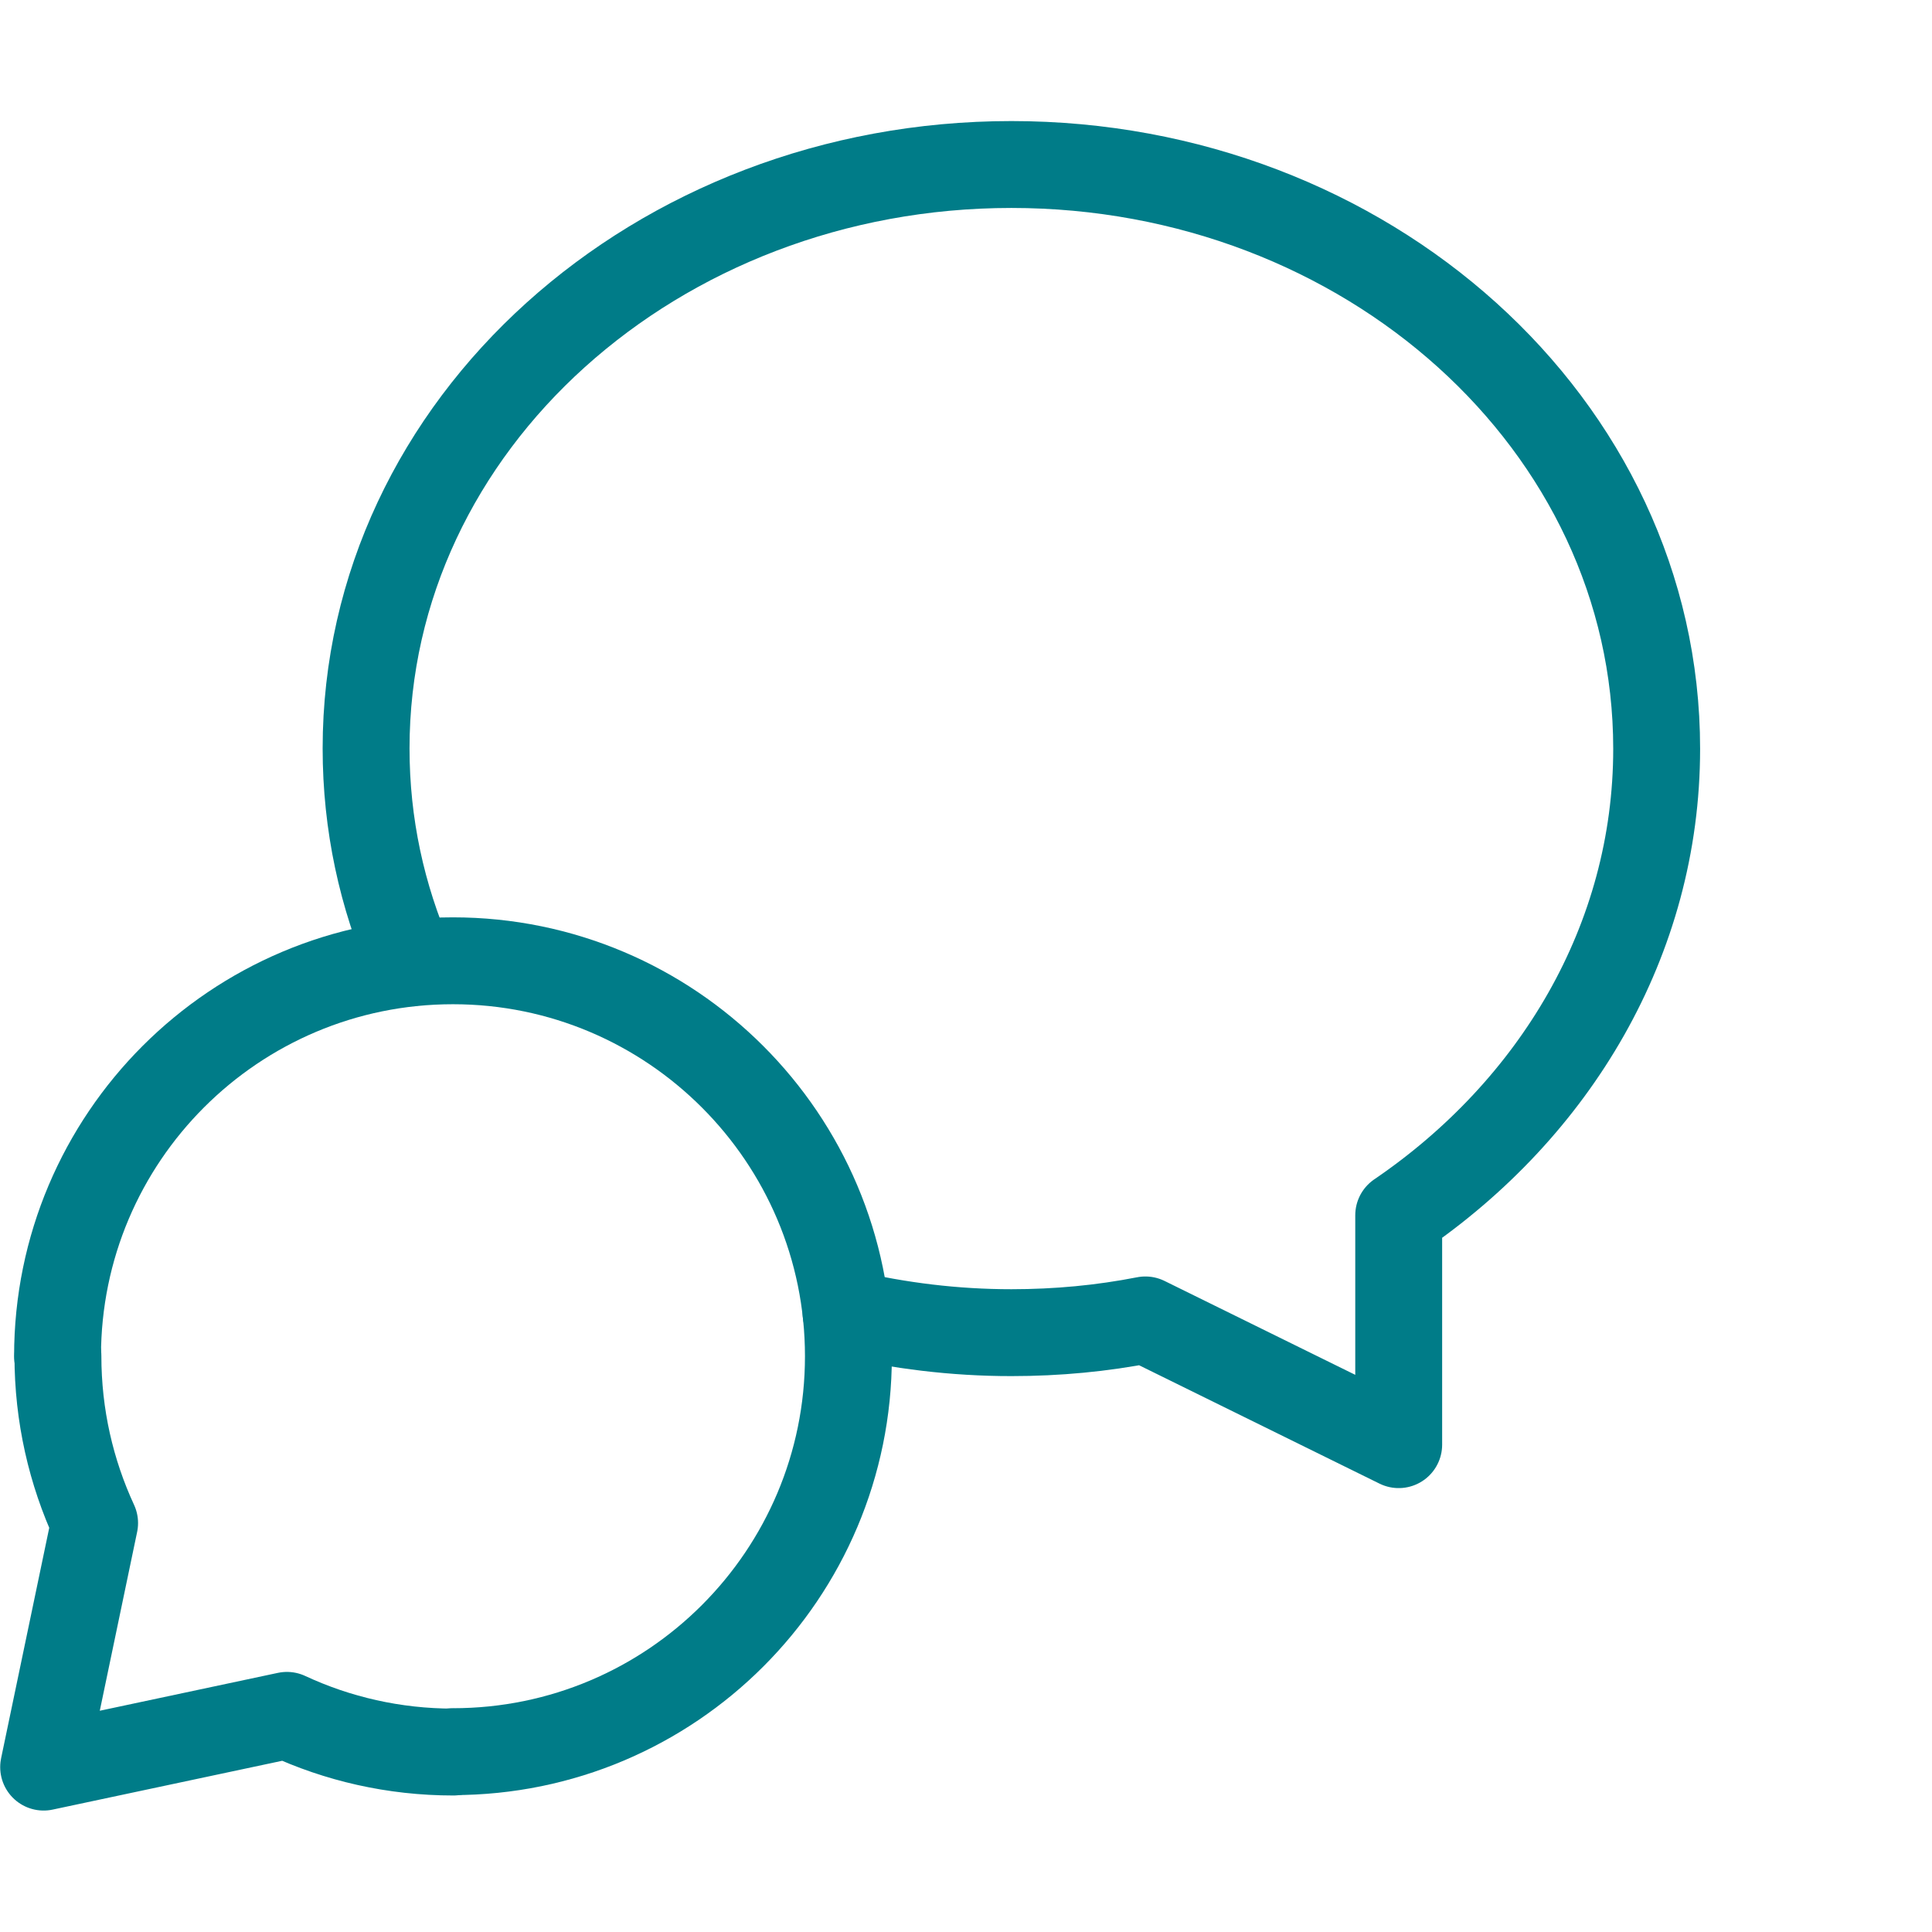
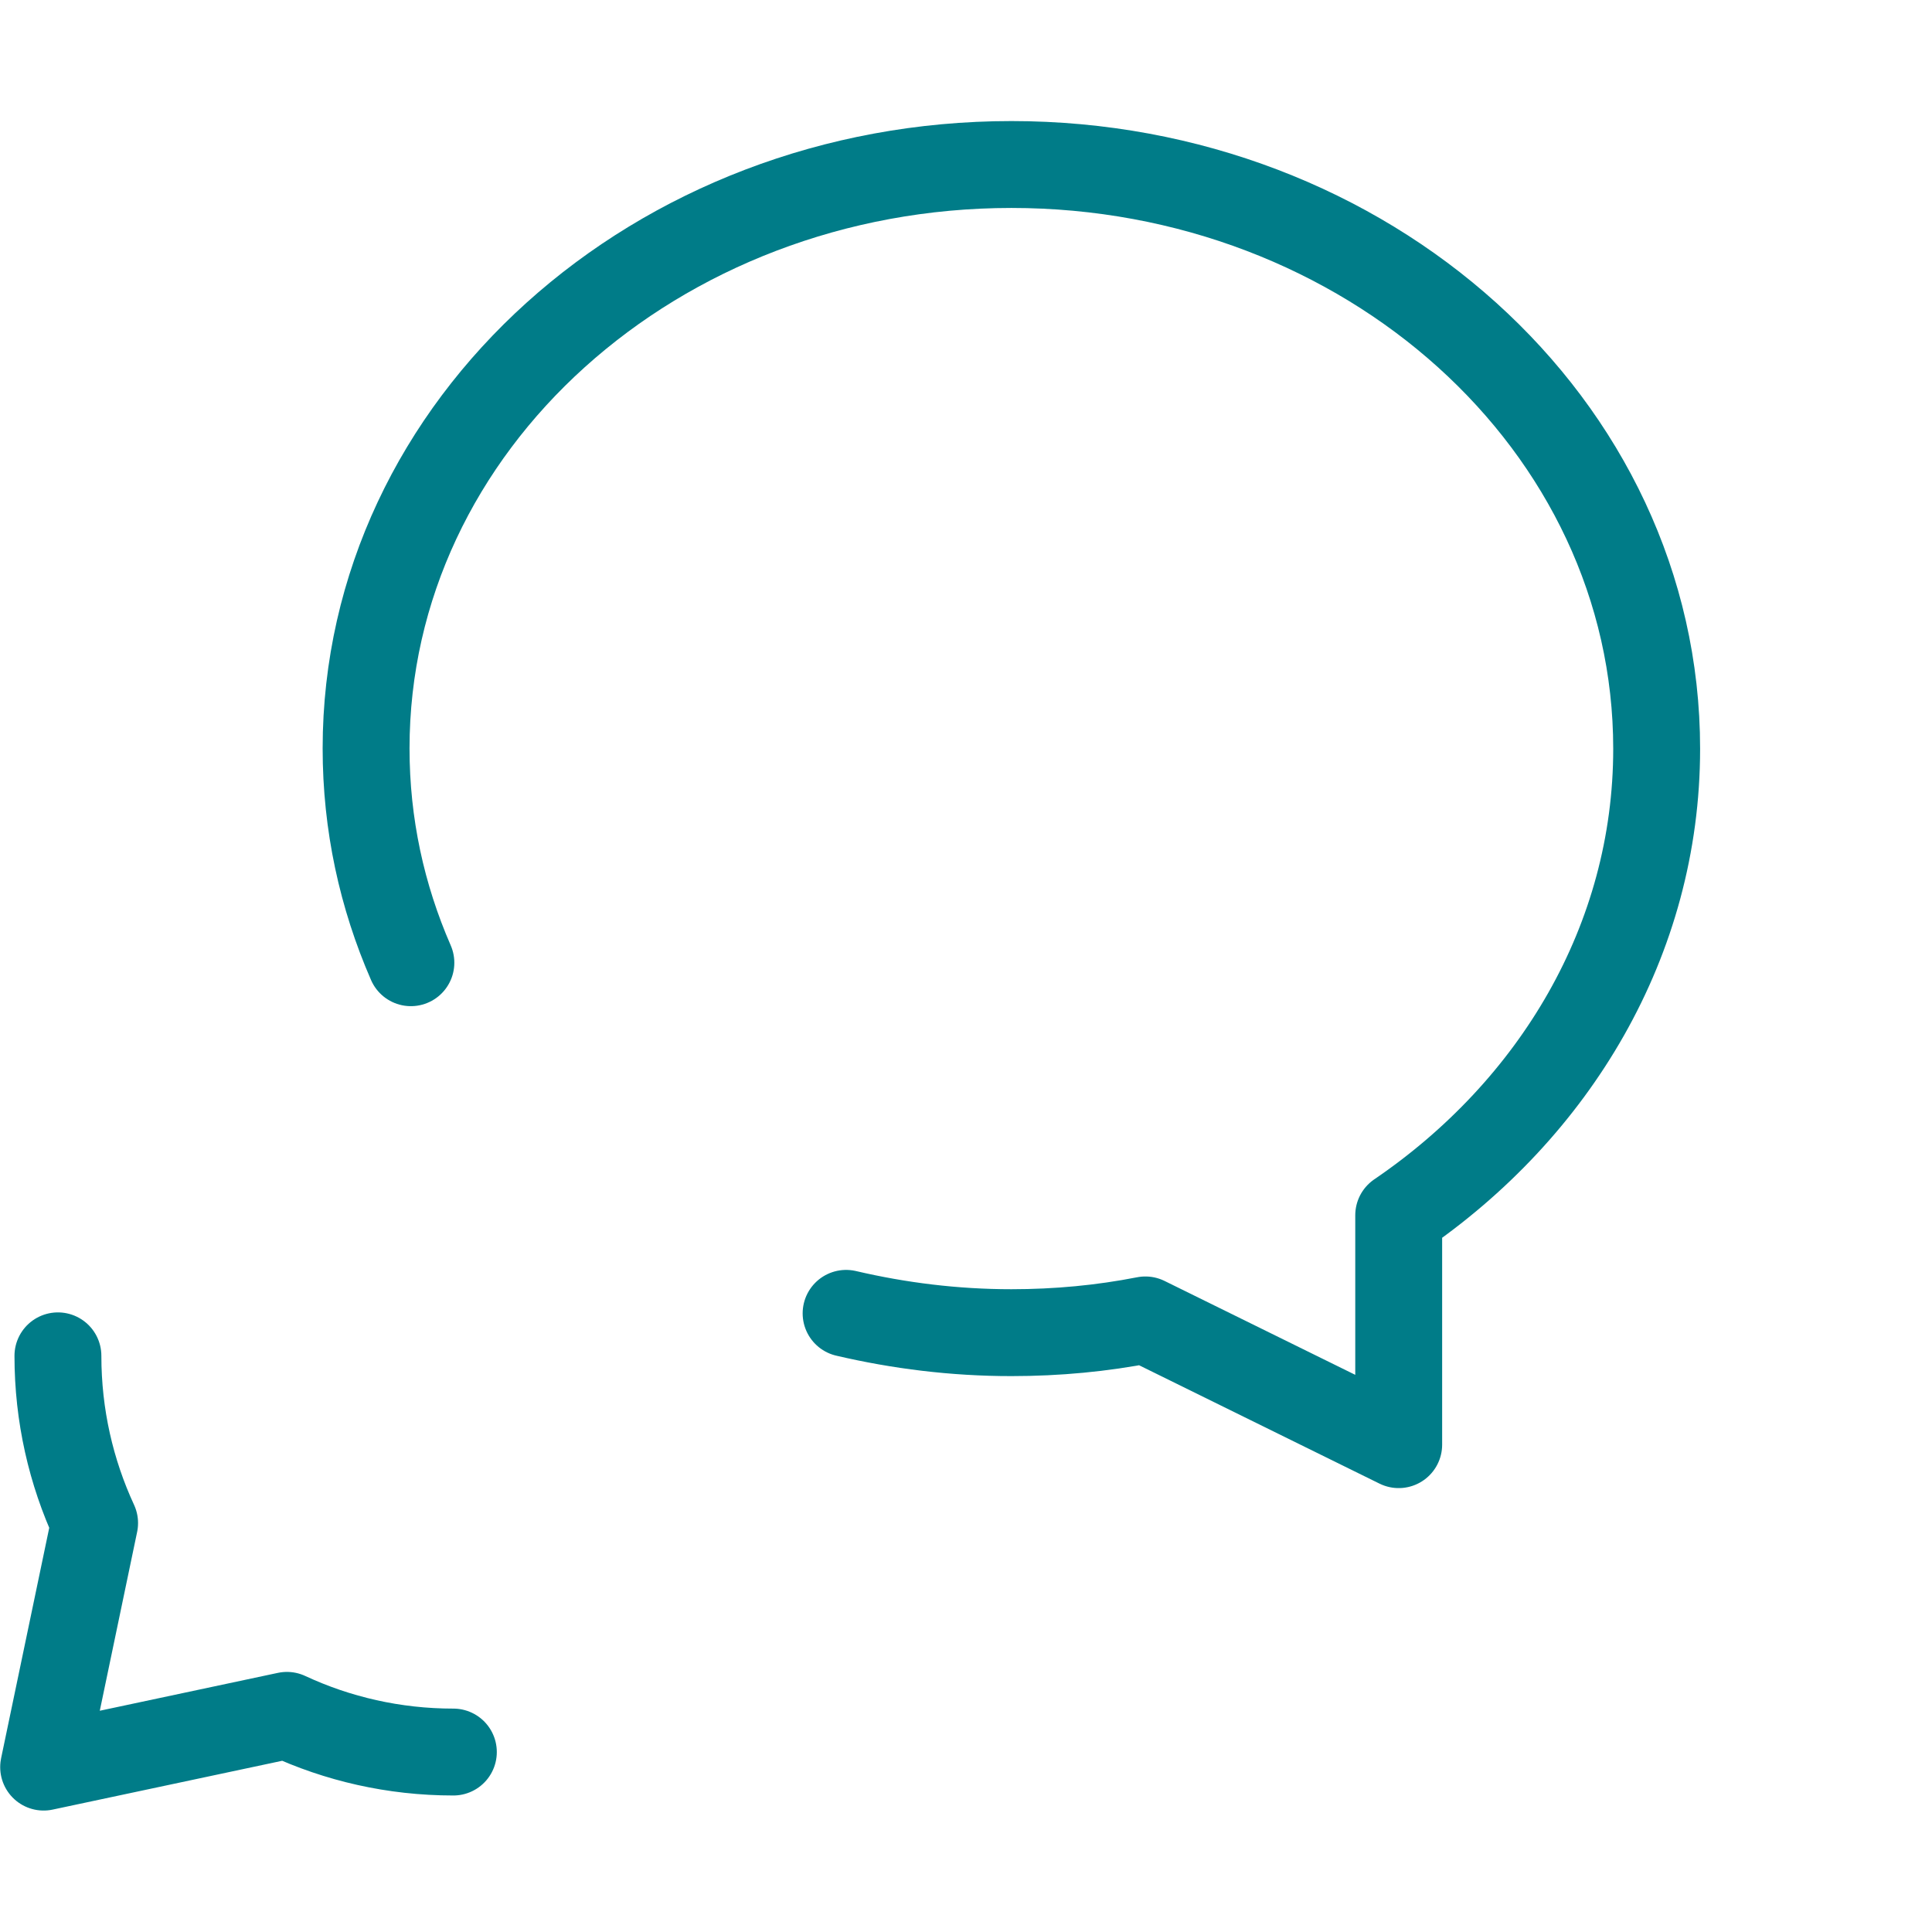
<svg xmlns="http://www.w3.org/2000/svg" version="1.1" id="Layer_1" x="0px" y="0px" viewBox="0 0 50.03 50.03" xml:space="preserve">
  <g>
    <g>
      <g>
        <g>
-           <path fill="none" stroke="#007C88" stroke-width="2.25" stroke-linecap="round" stroke-linejoin="round" stroke-miterlimit="10" d=" M11.73,45.36c5.66,0,10.24-4.59,10.24-10.24s-4.59-10.24-10.24-10.24S1.49,29.46,1.49,35.12" />
-         </g>
+           </g>
      </g>
      <g>
        <g>
          <g>
            <path id="SVGID_00000045599320987590221940000014607576267703419010_" fill="none" stroke="#007C88" stroke-width="2.25" stroke-linecap="round" stroke-linejoin="round" stroke-miterlimit="10" d=" M11.74,45.37c-1.54,0-3-0.34-4.31-0.95l-6.3,1.34l1.32-6.32c-0.61-1.32-0.95-2.78-0.95-4.33" />
          </g>
        </g>
      </g>
    </g>
    <path fill="none" stroke="#007C88" stroke-width="2.25" stroke-linecap="round" stroke-linejoin="round" stroke-miterlimit="10" d=" M10.64,24.93c-0.75-1.72-1.16-3.58-1.16-5.55c0-8.39,7.52-15.12,16.71-15.12S42.9,10.99,42.9,19.39c0,4.96-2.64,9.33-6.68,12.08 c0,1.58,0,3.71,0,5.94l-6.56-3.23c-1.12,0.22-2.28,0.33-3.47,0.33c-1.48,0-2.91-0.18-4.28-0.5" />
  </g>
</svg>